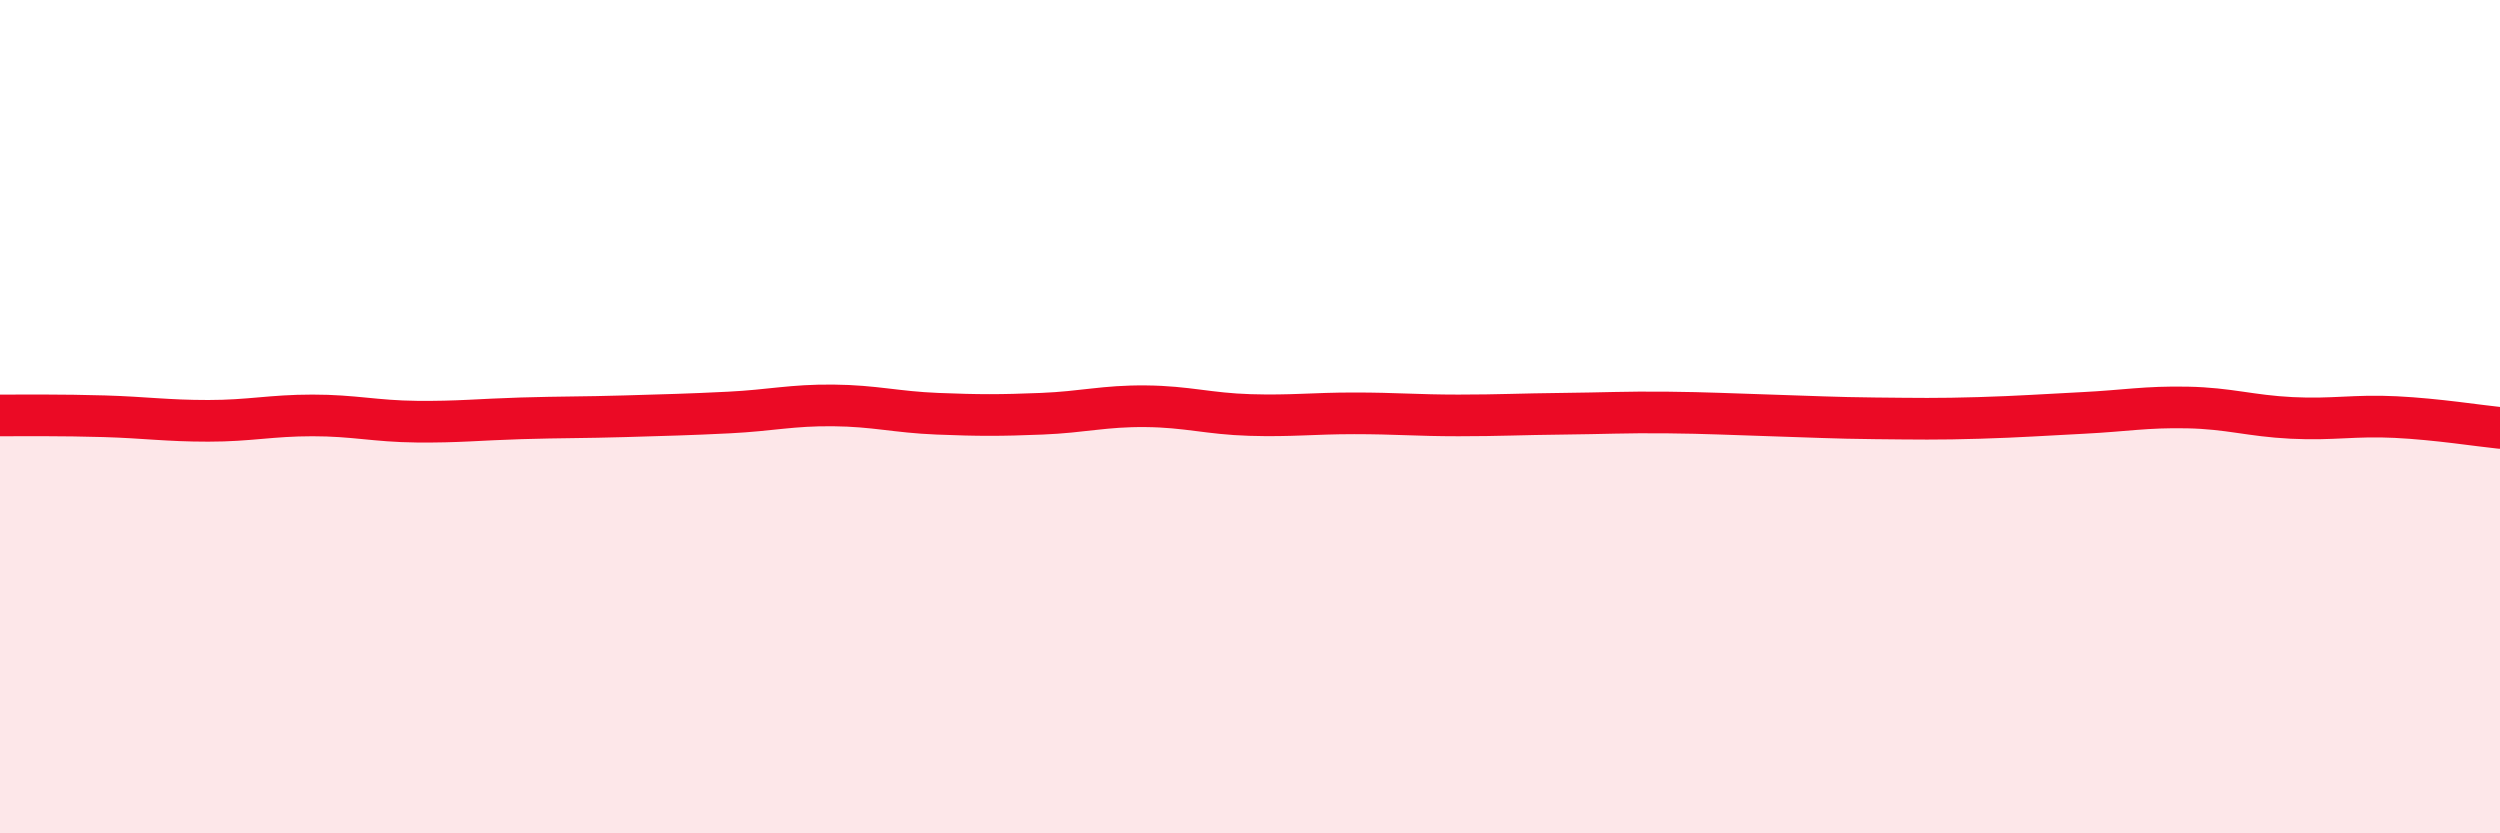
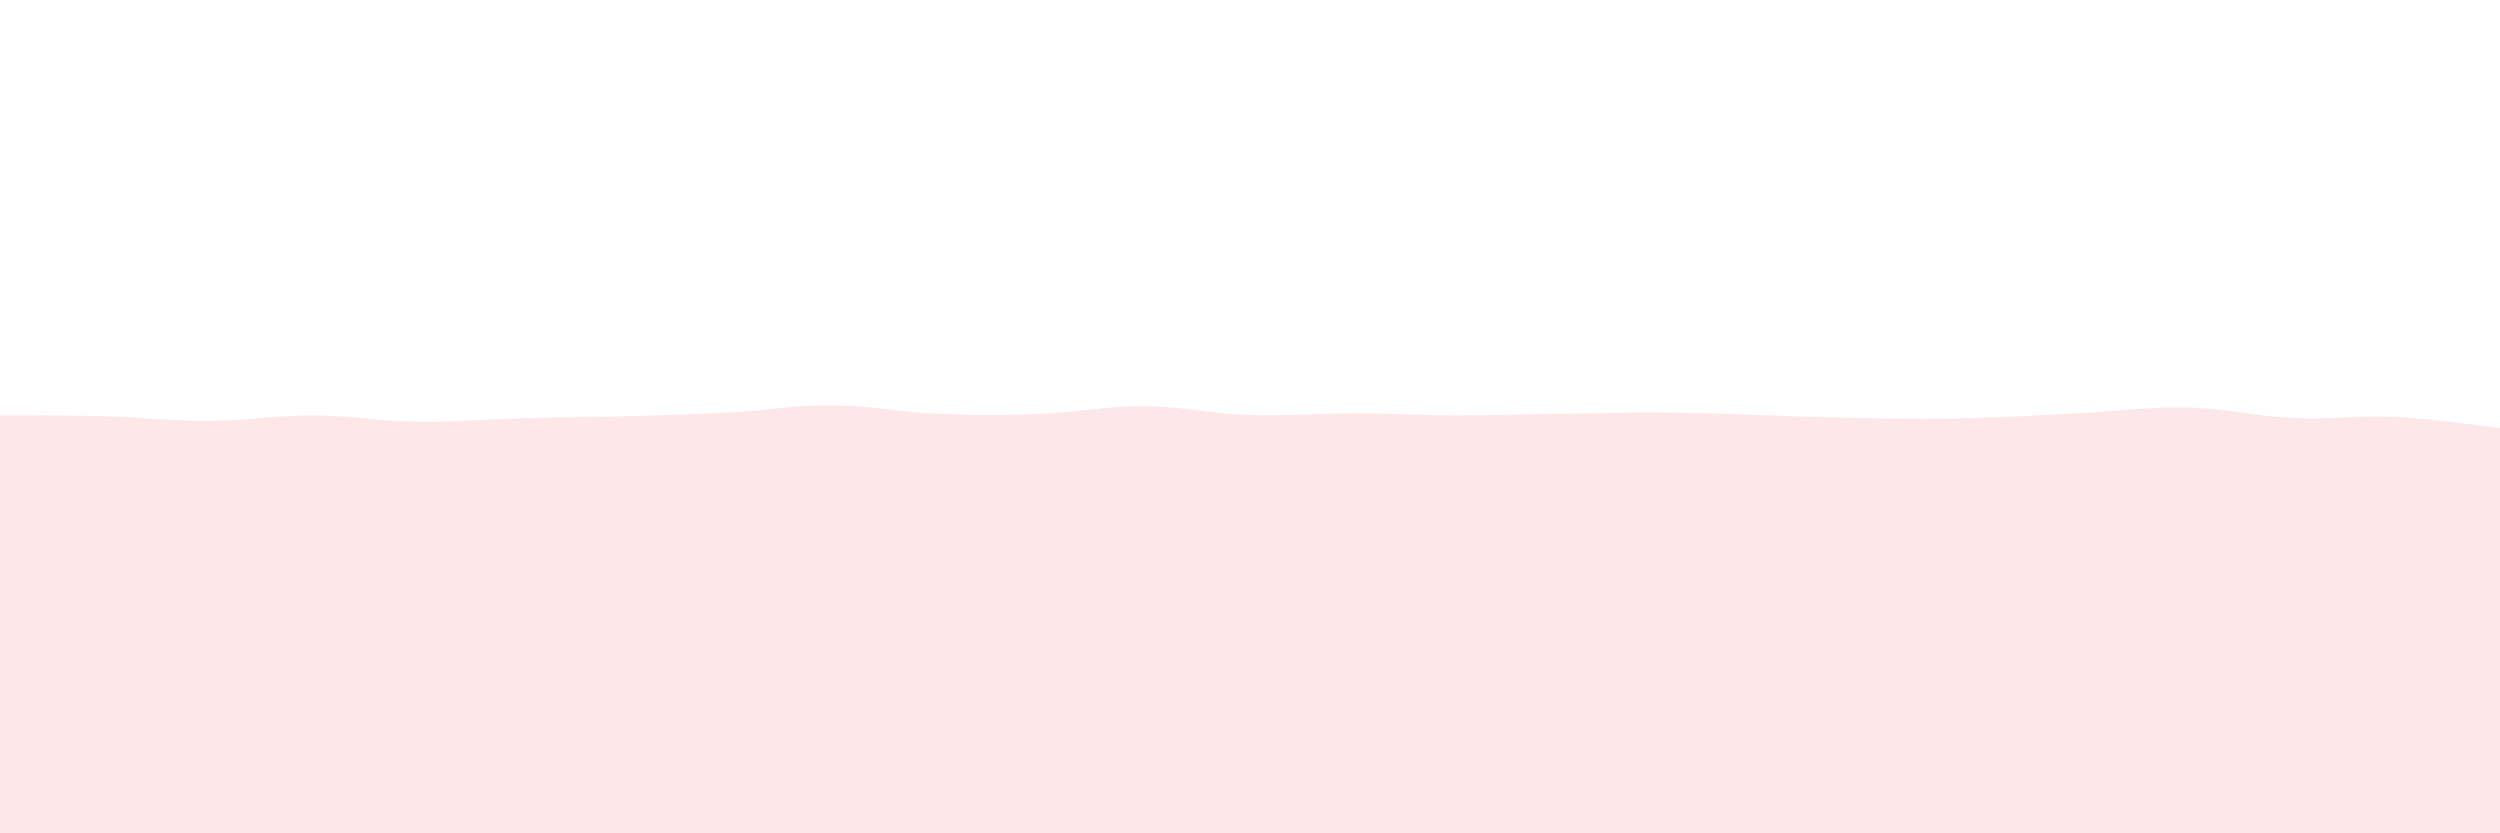
<svg xmlns="http://www.w3.org/2000/svg" width="60" height="20" viewBox="0 0 60 20">
  <path d="M 0,9.97 C 0.5,9.97 1.5,9.96 2.5,9.99 C 3.5,10.02 4,10.1 5,10.1 C 6,10.1 6.5,9.97 7.5,9.97 C 8.5,9.97 9,10.11 10,10.12 C 11,10.13 11.5,10.07 12.5,10.04 C 13.5,10.01 14,10.02 15,9.99 C 16,9.96 16.5,9.95 17.5,9.9 C 18.5,9.85 19,9.72 20,9.73 C 21,9.74 21.5,9.89 22.5,9.93 C 23.5,9.97 24,9.97 25,9.93 C 26,9.89 26.5,9.74 27.5,9.75 C 28.5,9.76 29,9.93 30,9.96 C 31,9.99 31.5,9.92 32.5,9.92 C 33.5,9.92 34,9.97 35,9.97 C 36,9.97 36.5,9.94 37.5,9.93 C 38.5,9.92 39,9.89 40,9.9 C 41,9.91 41.5,9.94 42.5,9.97 C 43.5,10 44,10.03 45,10.04 C 46,10.05 46.5,10.06 47.5,10.03 C 48.5,10 49,9.96 50,9.91 C 51,9.86 51.5,9.76 52.5,9.78 C 53.5,9.8 54,9.98 55,10.03 C 56,10.08 56.5,9.96 57.5,10.01 C 58.5,10.06 59.5,10.22 60,10.27L60 20L0 20Z" fill="#EB0A25" opacity="0.1" stroke-linecap="round" stroke-linejoin="round" />
-   <path d="M 0,9.97 C 0.5,9.97 1.5,9.96 2.5,9.99 C 3.5,10.02 4,10.1 5,10.1 C 6,10.1 6.5,9.97 7.5,9.97 C 8.5,9.97 9,10.11 10,10.12 C 11,10.13 11.5,10.07 12.5,10.04 C 13.5,10.01 14,10.02 15,9.99 C 16,9.96 16.5,9.95 17.5,9.9 C 18.5,9.85 19,9.72 20,9.73 C 21,9.74 21.5,9.89 22.5,9.93 C 23.5,9.97 24,9.97 25,9.93 C 26,9.89 26.5,9.74 27.5,9.75 C 28.5,9.76 29,9.93 30,9.96 C 31,9.99 31.5,9.92 32.5,9.92 C 33.5,9.92 34,9.97 35,9.97 C 36,9.97 36.5,9.94 37.5,9.93 C 38.5,9.92 39,9.89 40,9.9 C 41,9.91 41.5,9.94 42.5,9.97 C 43.5,10 44,10.03 45,10.04 C 46,10.05 46.5,10.06 47.5,10.03 C 48.5,10 49,9.96 50,9.91 C 51,9.86 51.5,9.76 52.5,9.78 C 53.5,9.8 54,9.98 55,10.03 C 56,10.08 56.5,9.96 57.5,10.01 C 58.5,10.06 59.5,10.22 60,10.27" stroke="#EB0A25" stroke-width="1" fill="none" stroke-linecap="round" stroke-linejoin="round" />
</svg>